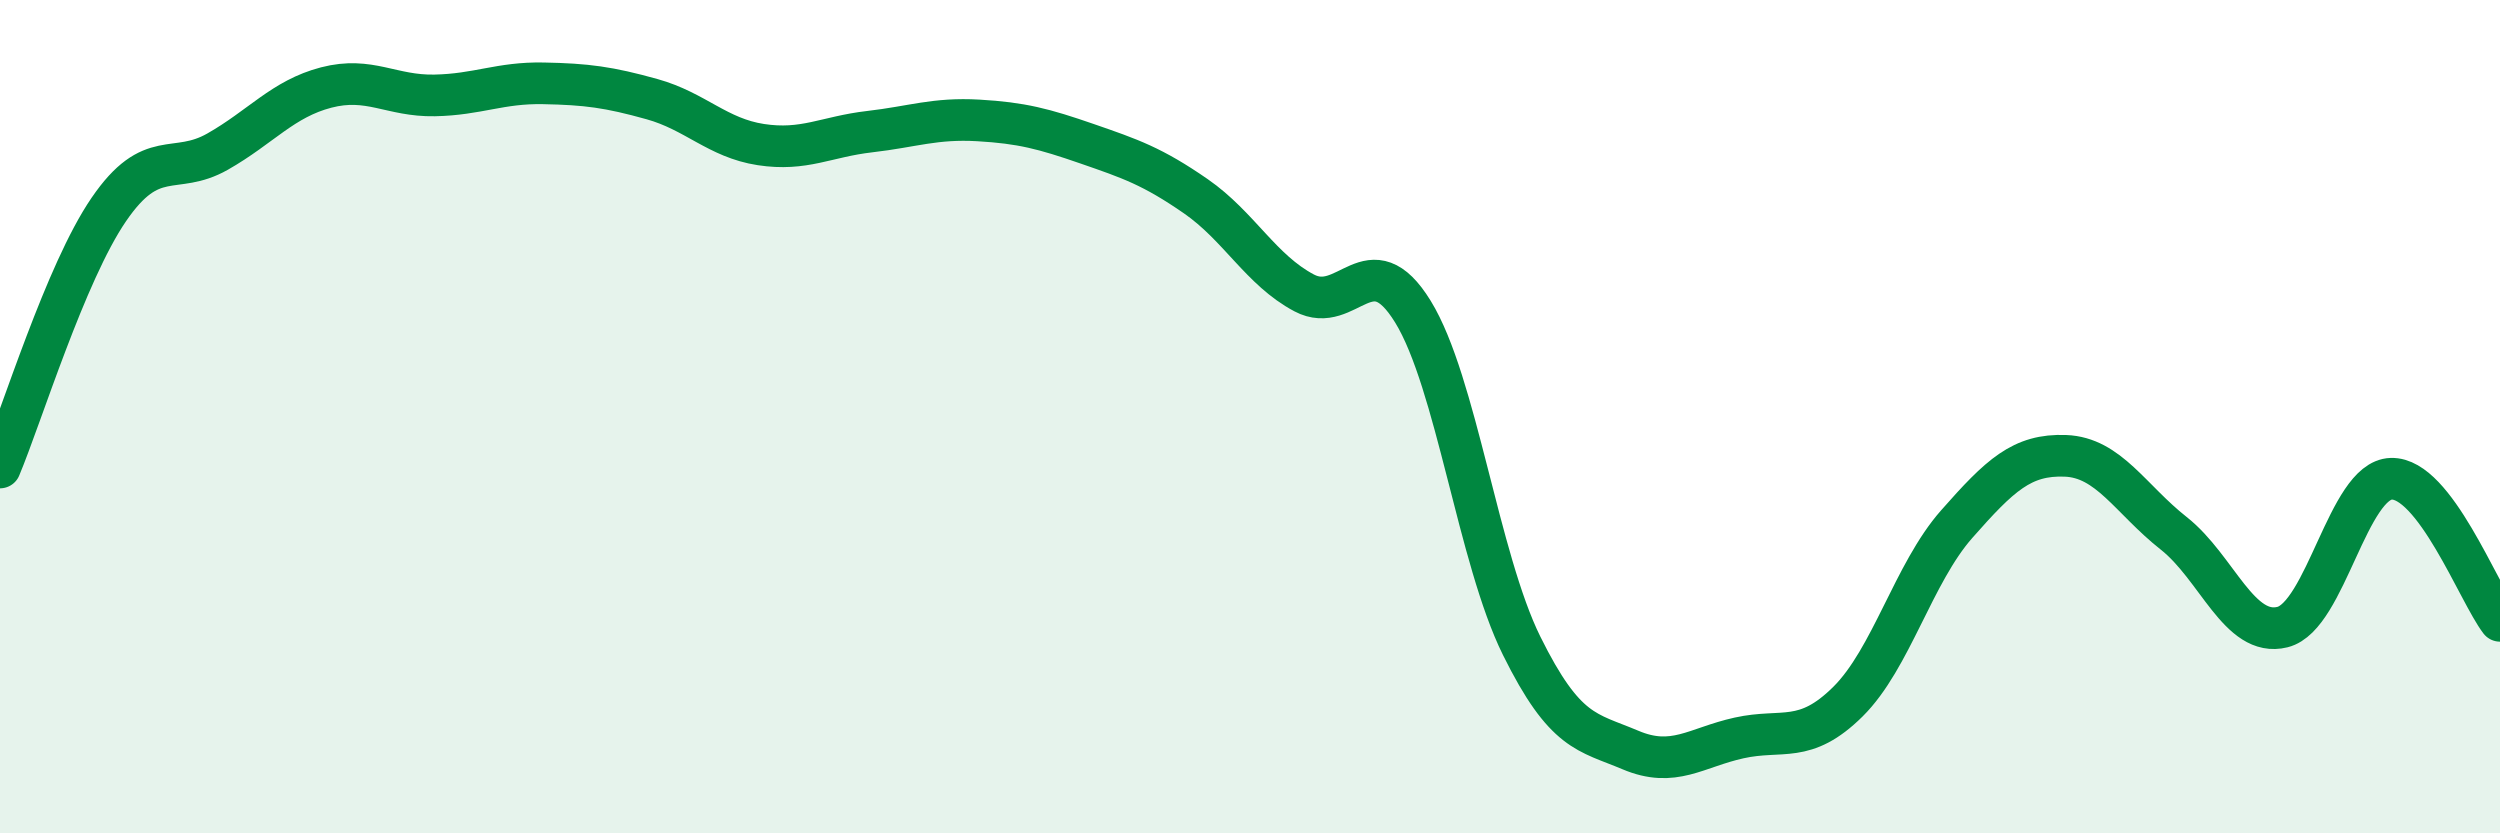
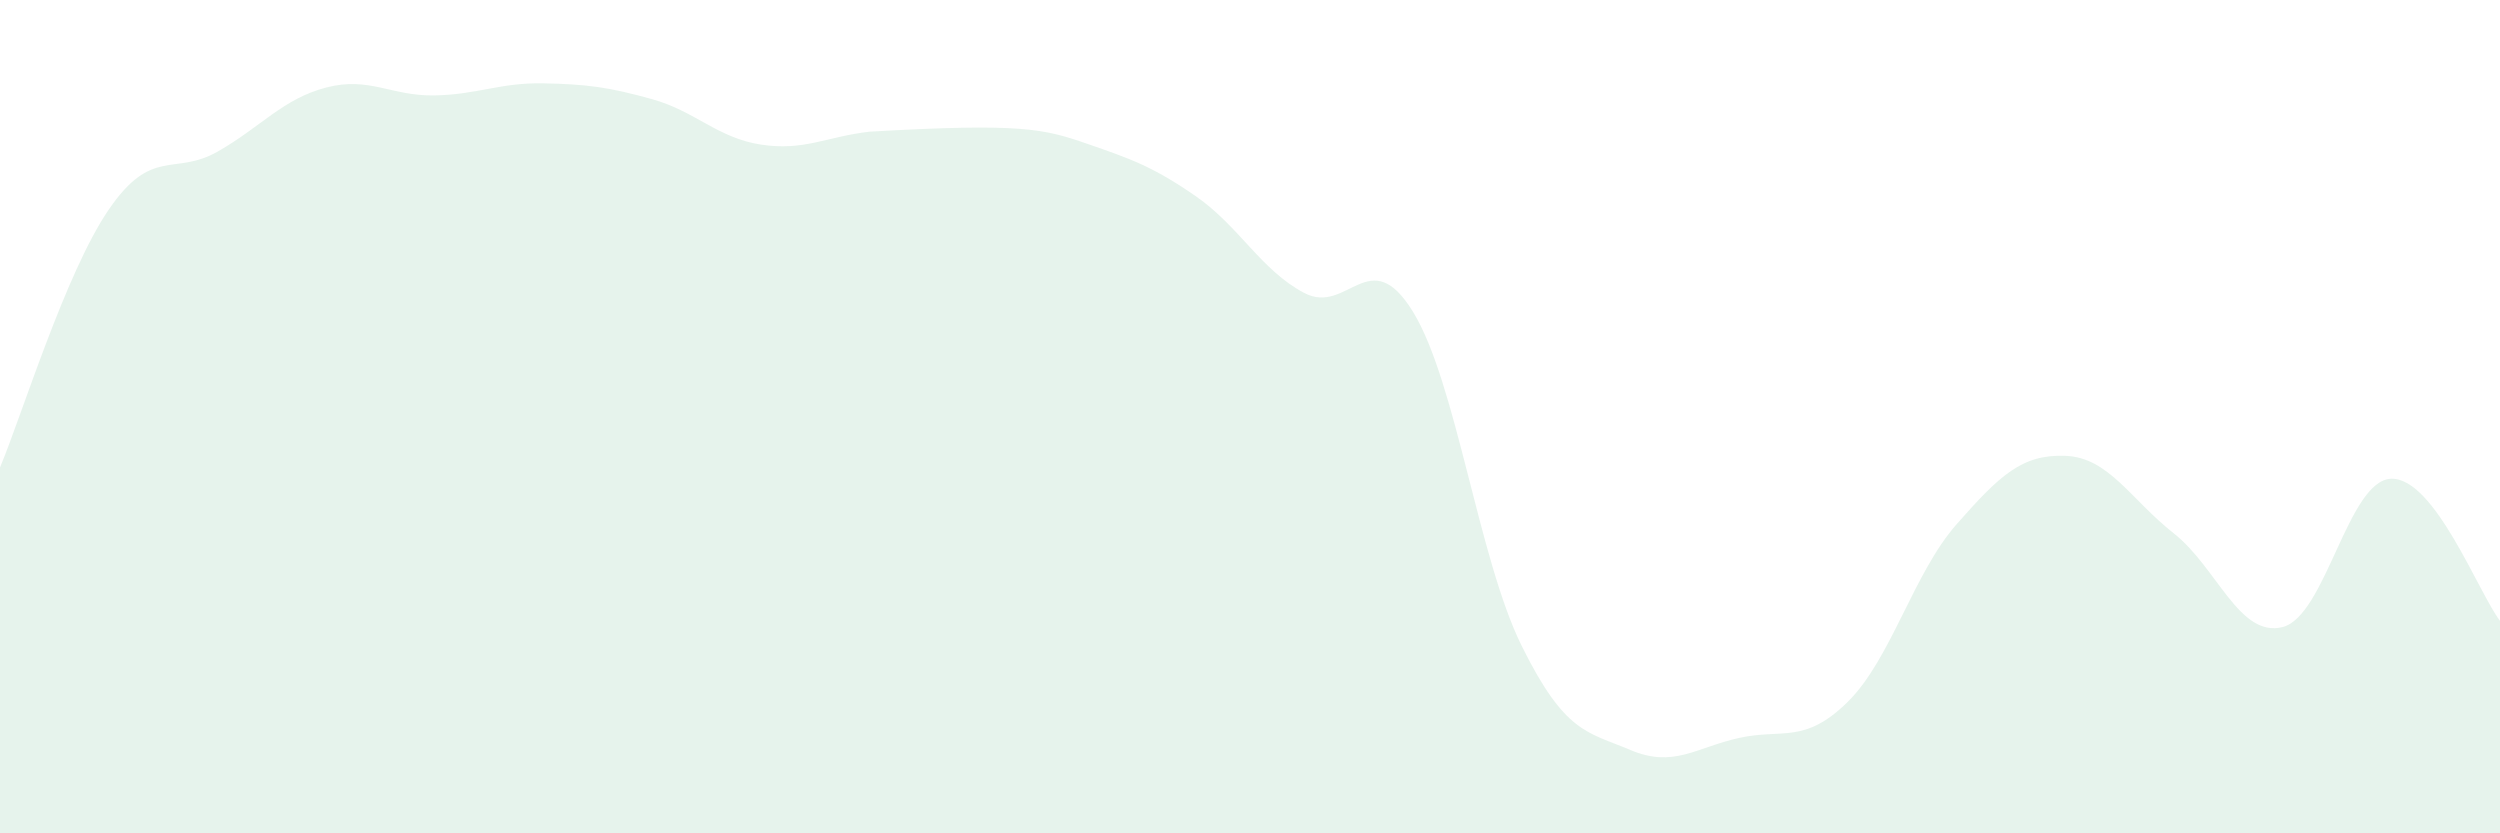
<svg xmlns="http://www.w3.org/2000/svg" width="60" height="20" viewBox="0 0 60 20">
-   <path d="M 0,11.22 C 0.52,9.98 1.57,6.55 2.61,5.03 C 3.65,3.51 4.18,4.23 5.22,3.64 C 6.26,3.05 6.79,2.37 7.83,2.1 C 8.87,1.83 9.39,2.31 10.43,2.29 C 11.47,2.27 12,1.98 13.04,2 C 14.08,2.02 14.61,2.09 15.65,2.38 C 16.69,2.67 17.22,3.31 18.26,3.47 C 19.3,3.63 19.83,3.28 20.87,3.16 C 21.91,3.04 22.44,2.83 23.48,2.89 C 24.52,2.95 25.05,3.09 26.09,3.45 C 27.13,3.81 27.66,3.99 28.7,4.71 C 29.74,5.43 30.26,6.48 31.3,7.03 C 32.34,7.58 32.87,5.79 33.91,7.48 C 34.95,9.17 35.48,13.4 36.52,15.5 C 37.56,17.6 38.09,17.56 39.13,18 C 40.17,18.44 40.7,17.94 41.74,17.71 C 42.78,17.48 43.31,17.87 44.35,16.84 C 45.39,15.81 45.92,13.76 46.96,12.58 C 48,11.4 48.53,10.9 49.57,10.94 C 50.61,10.98 51.13,11.98 52.17,12.8 C 53.21,13.62 53.74,15.31 54.78,15.05 C 55.82,14.79 56.35,11.52 57.39,11.49 C 58.43,11.46 59.48,14.22 60,14.9L60 20L0 20Z" fill="#008740" opacity="0.1" stroke-linecap="round" stroke-linejoin="round" />
-   <path d="M 0,11.22 C 0.52,9.98 1.57,6.55 2.61,5.03 C 3.65,3.51 4.18,4.23 5.22,3.64 C 6.26,3.05 6.79,2.37 7.83,2.1 C 8.87,1.83 9.39,2.31 10.43,2.29 C 11.47,2.27 12,1.98 13.04,2 C 14.08,2.02 14.61,2.09 15.65,2.38 C 16.69,2.67 17.22,3.31 18.26,3.47 C 19.3,3.63 19.83,3.28 20.87,3.16 C 21.91,3.04 22.44,2.83 23.48,2.89 C 24.52,2.95 25.05,3.09 26.09,3.45 C 27.13,3.81 27.66,3.99 28.7,4.71 C 29.74,5.43 30.26,6.48 31.3,7.03 C 32.34,7.58 32.87,5.79 33.91,7.48 C 34.95,9.17 35.48,13.4 36.52,15.5 C 37.56,17.6 38.09,17.56 39.13,18 C 40.17,18.44 40.7,17.94 41.74,17.71 C 42.78,17.48 43.31,17.87 44.35,16.84 C 45.39,15.81 45.92,13.76 46.96,12.58 C 48,11.4 48.53,10.9 49.57,10.94 C 50.61,10.98 51.13,11.98 52.17,12.8 C 53.21,13.62 53.74,15.31 54.78,15.05 C 55.82,14.79 56.35,11.52 57.39,11.49 C 58.43,11.46 59.48,14.22 60,14.9" stroke="#008740" stroke-width="1" fill="none" stroke-linecap="round" stroke-linejoin="round" />
+   <path d="M 0,11.22 C 0.52,9.98 1.57,6.55 2.61,5.03 C 3.65,3.51 4.18,4.23 5.22,3.64 C 6.26,3.05 6.79,2.37 7.83,2.1 C 8.87,1.83 9.39,2.31 10.43,2.29 C 11.47,2.27 12,1.98 13.04,2 C 14.08,2.02 14.61,2.09 15.65,2.38 C 16.69,2.67 17.22,3.31 18.26,3.47 C 19.3,3.63 19.83,3.28 20.87,3.16 C 24.52,2.95 25.05,3.09 26.09,3.45 C 27.13,3.81 27.66,3.99 28.7,4.71 C 29.74,5.43 30.26,6.48 31.3,7.03 C 32.34,7.58 32.87,5.79 33.91,7.48 C 34.95,9.17 35.48,13.4 36.52,15.5 C 37.56,17.6 38.09,17.56 39.13,18 C 40.17,18.44 40.7,17.94 41.74,17.71 C 42.78,17.48 43.31,17.87 44.35,16.84 C 45.39,15.81 45.92,13.76 46.96,12.58 C 48,11.4 48.53,10.9 49.57,10.94 C 50.61,10.98 51.13,11.98 52.17,12.8 C 53.21,13.62 53.74,15.31 54.78,15.05 C 55.82,14.79 56.35,11.52 57.39,11.49 C 58.43,11.46 59.48,14.22 60,14.9L60 20L0 20Z" fill="#008740" opacity="0.1" stroke-linecap="round" stroke-linejoin="round" />
</svg>